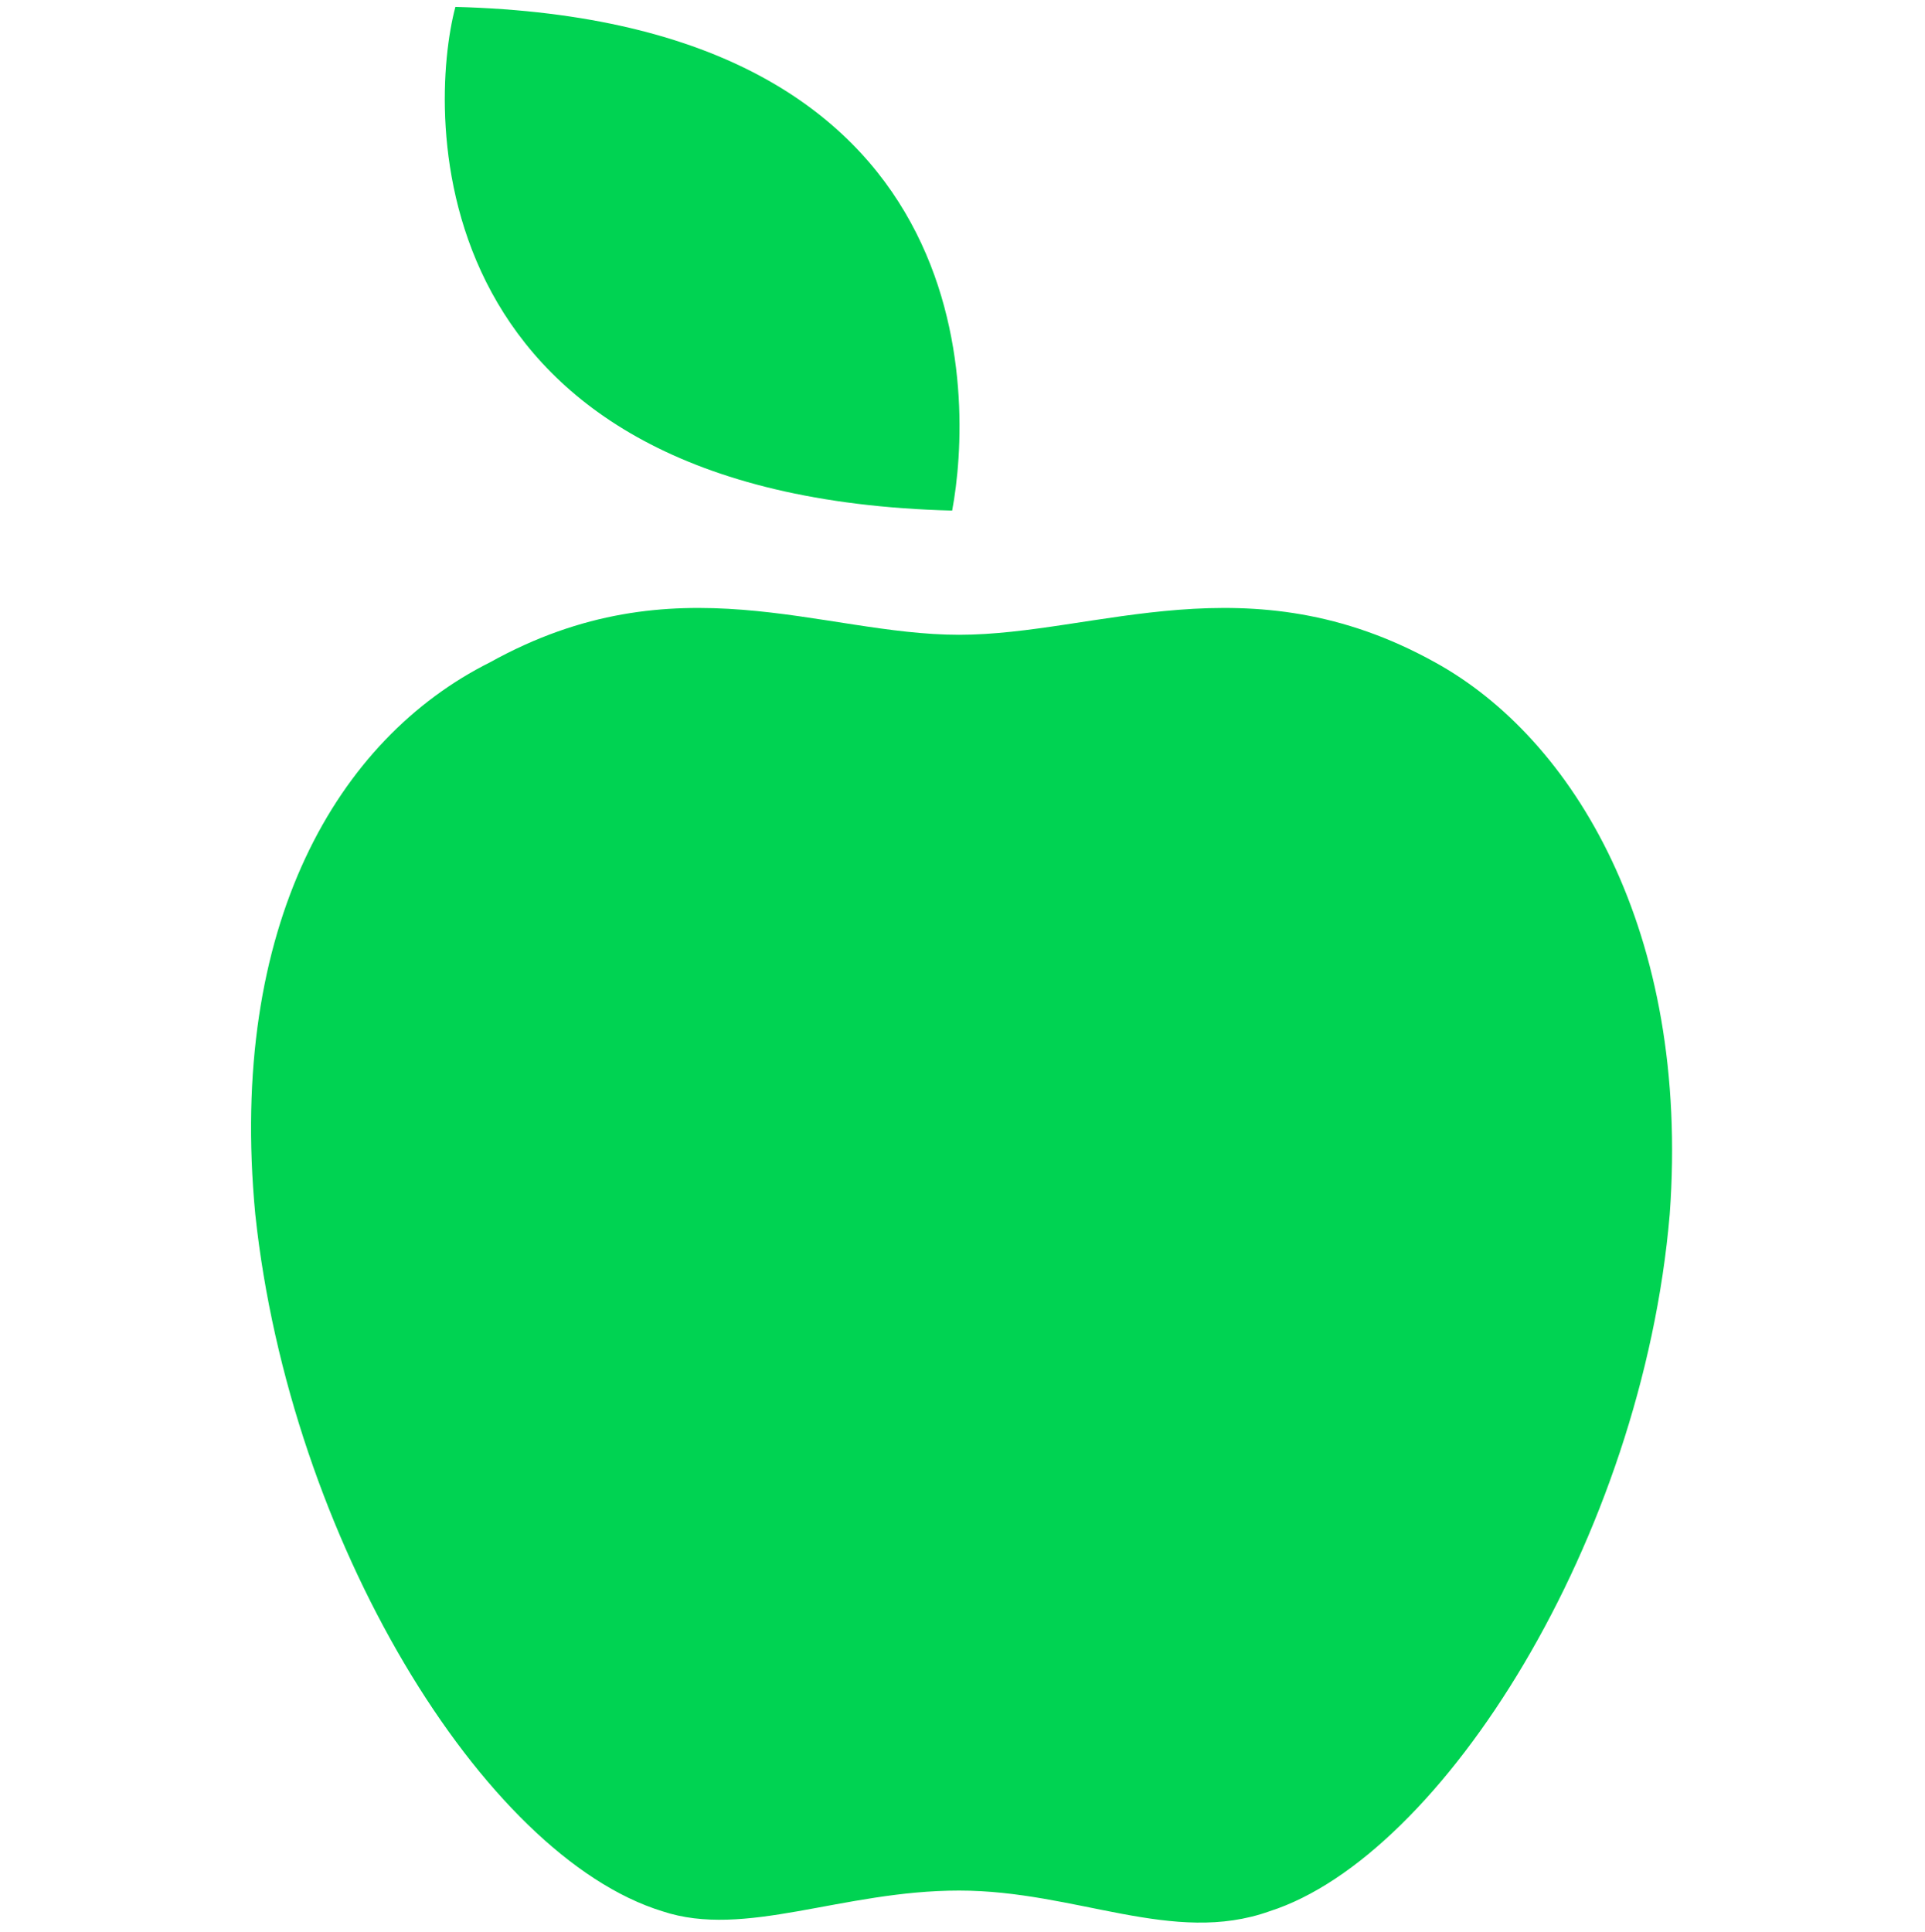
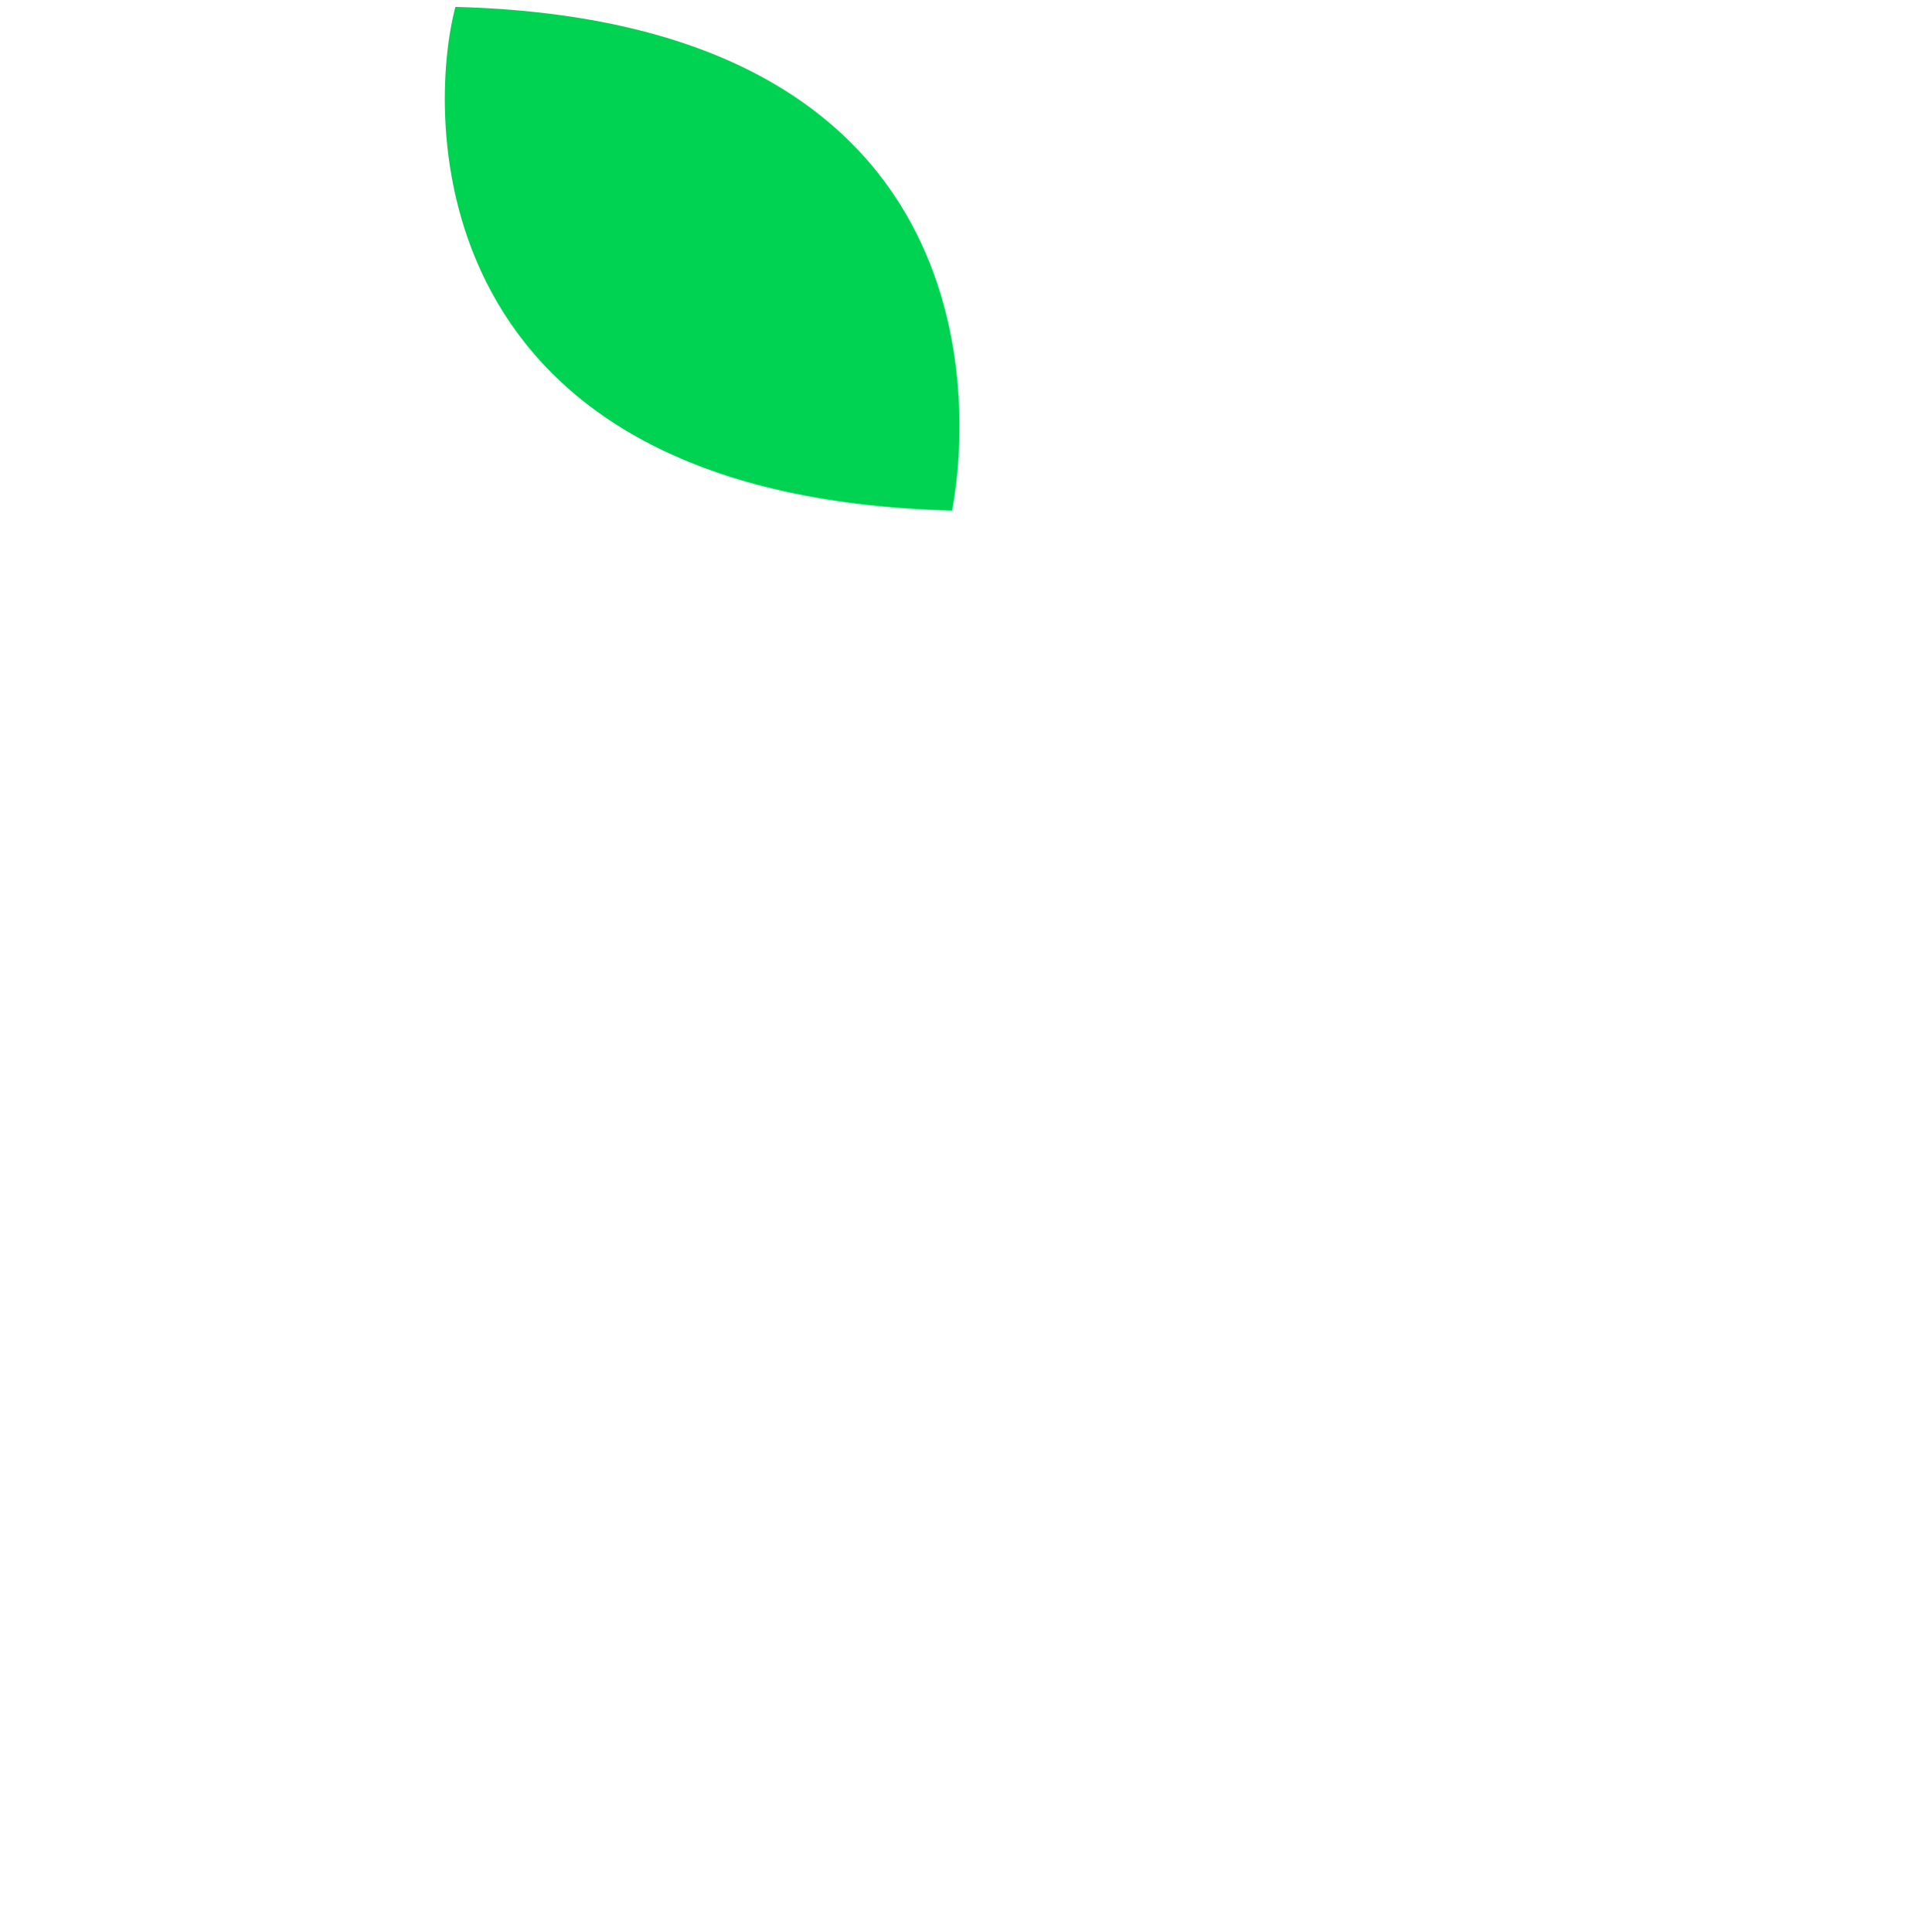
<svg xmlns="http://www.w3.org/2000/svg" version="1.1" id="Слой_1" x="0px" y="0px" width="27.9px" height="28px" viewBox="0 0 27.9 28" style="enable-background:new 0 0 27.9 28;" xml:space="preserve">
  <style type="text/css">
	.st0{fill:#00D352;}
</style>
  <g>
    <path class="st0" d="M13.8,7.4c0.3-1.6,0.5-7.1-7.2-7.3C6.2,1.6,6,7.2,13.8,7.4" />
-     <path class="st0" d="M13.9,27.4c-1.7,0-3.1,0.7-4.3,0.3C7,26.9,4.2,22.3,3.7,17.6c-0.4-4.2,1.2-6.9,3.4-8c2.7-1.5,4.8-0.4,6.8-0.4   s4.2-1.1,6.9,0.4c2,1.1,3.7,3.9,3.4,8c-0.4,4.7-3.3,9.3-5.8,10.1C17,28.2,15.6,27.4,13.9,27.4" />
  </g>
</svg>